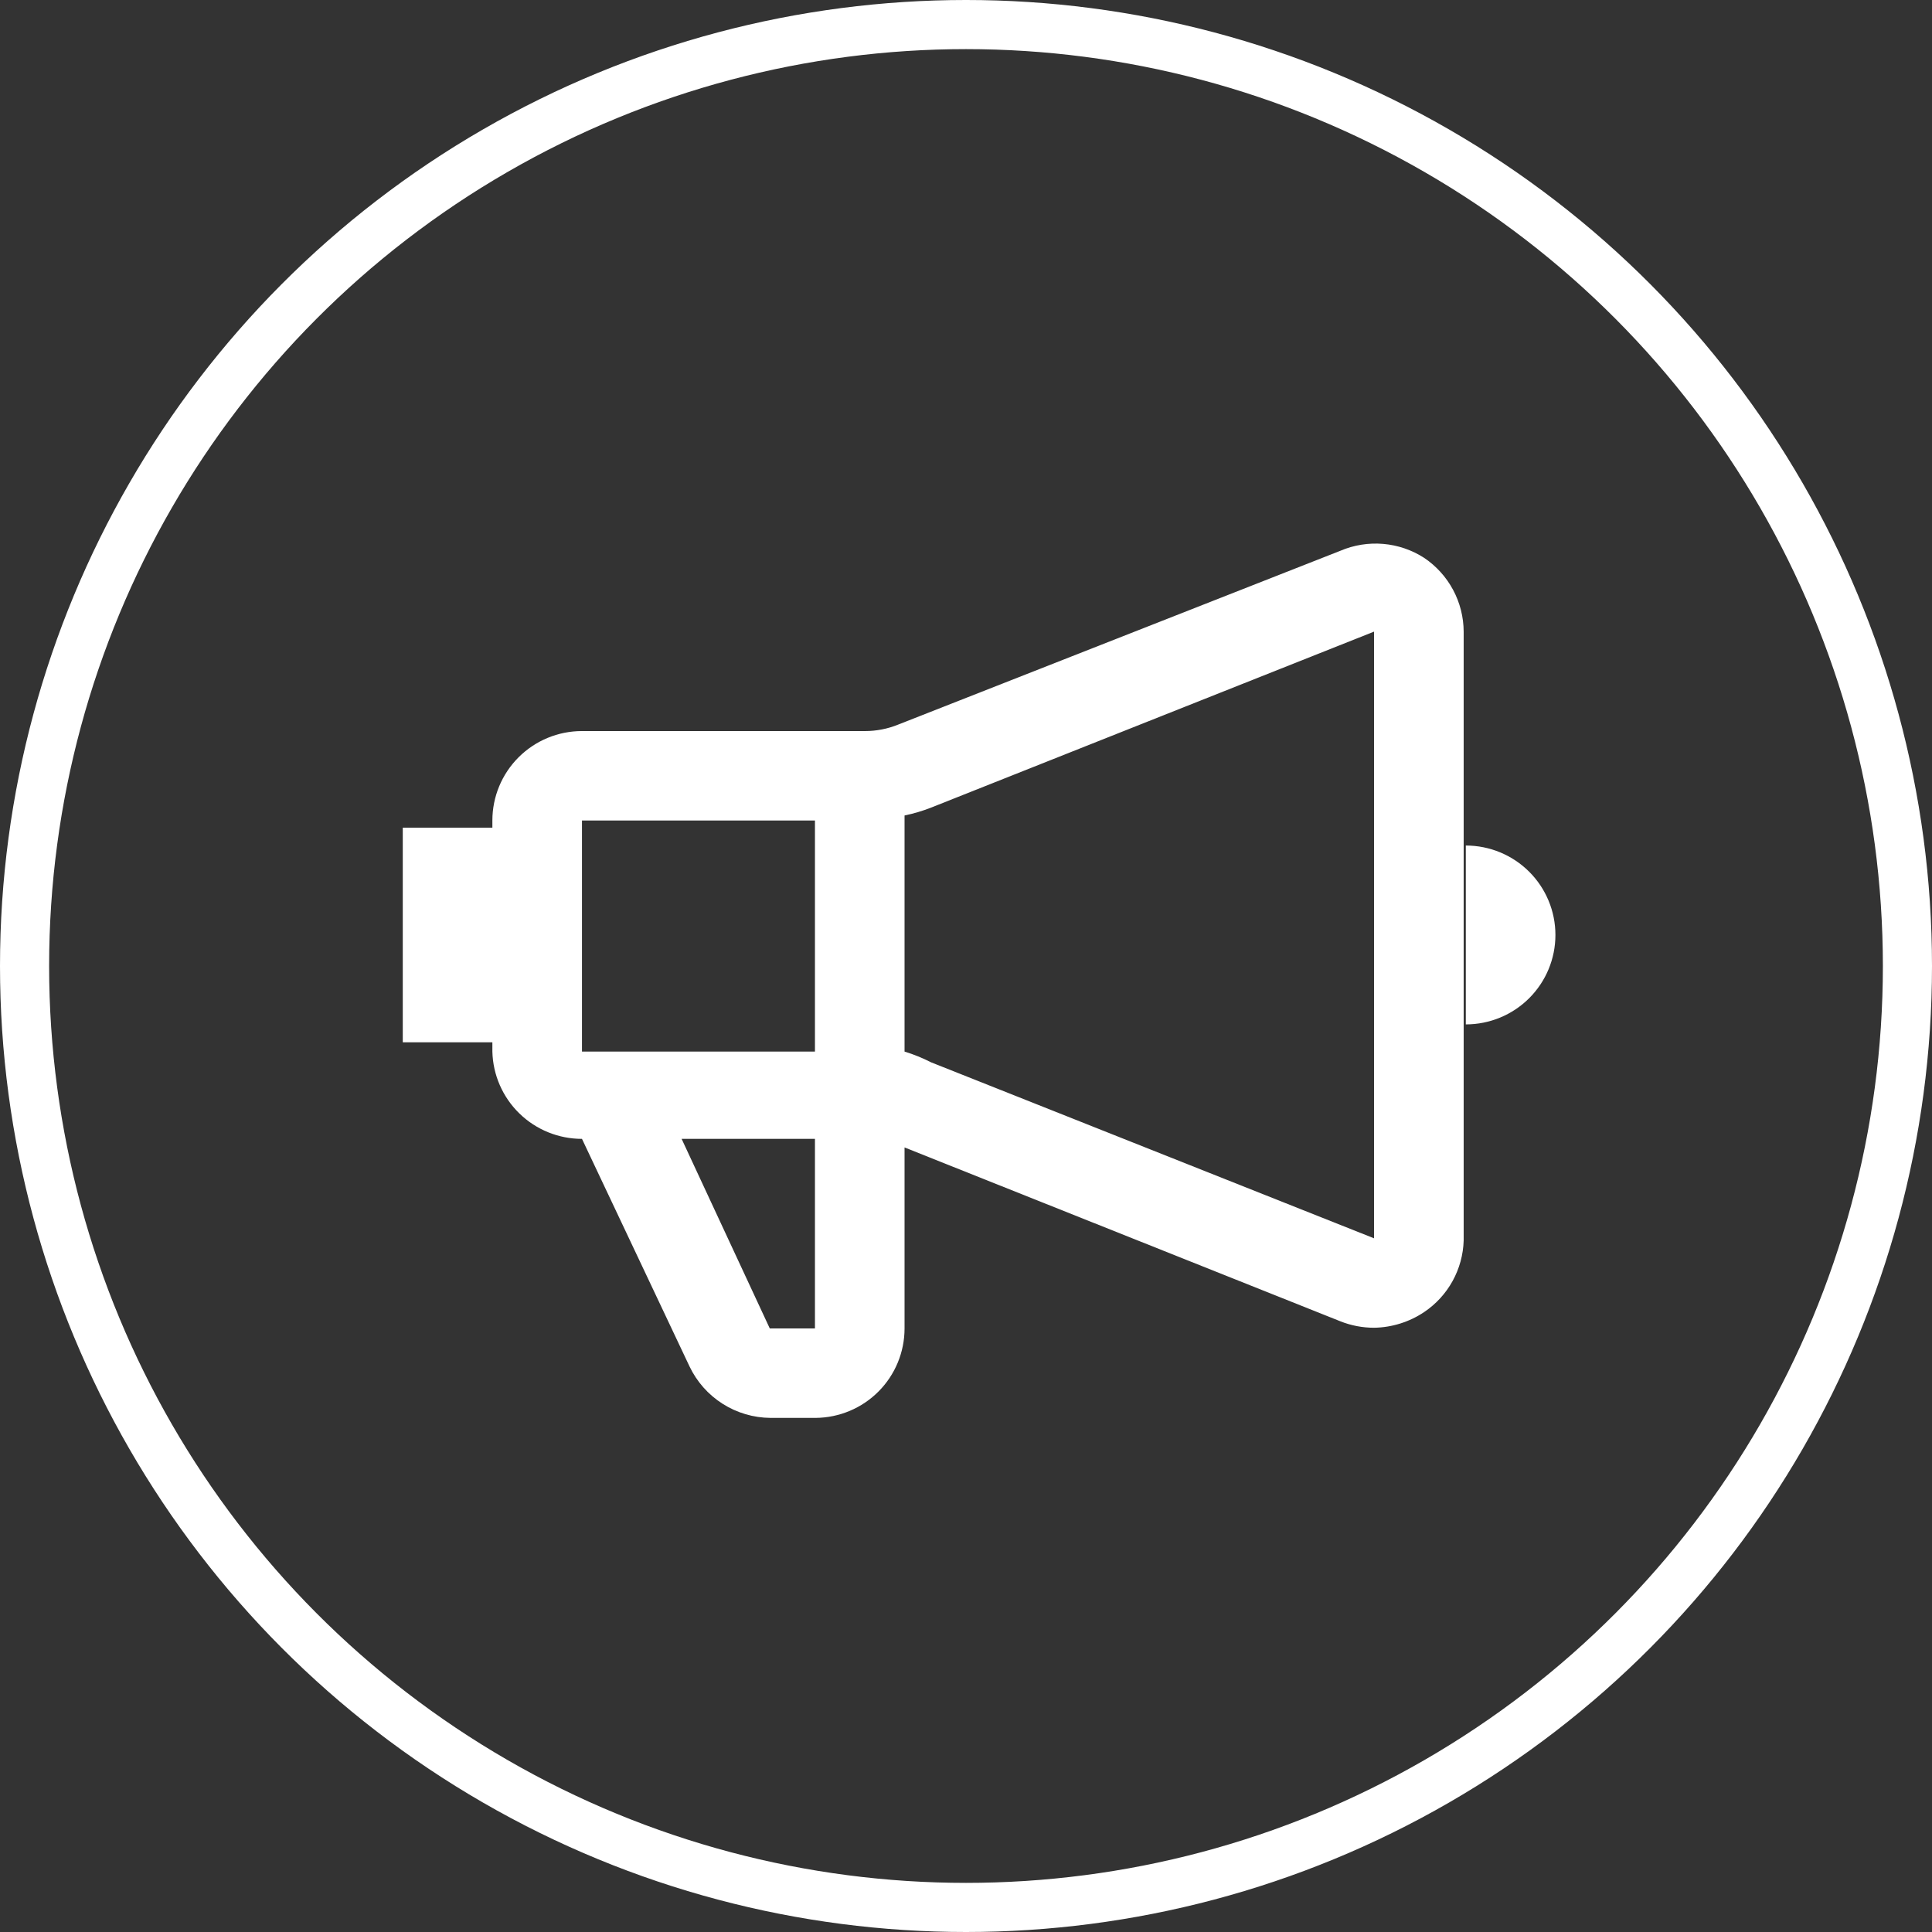
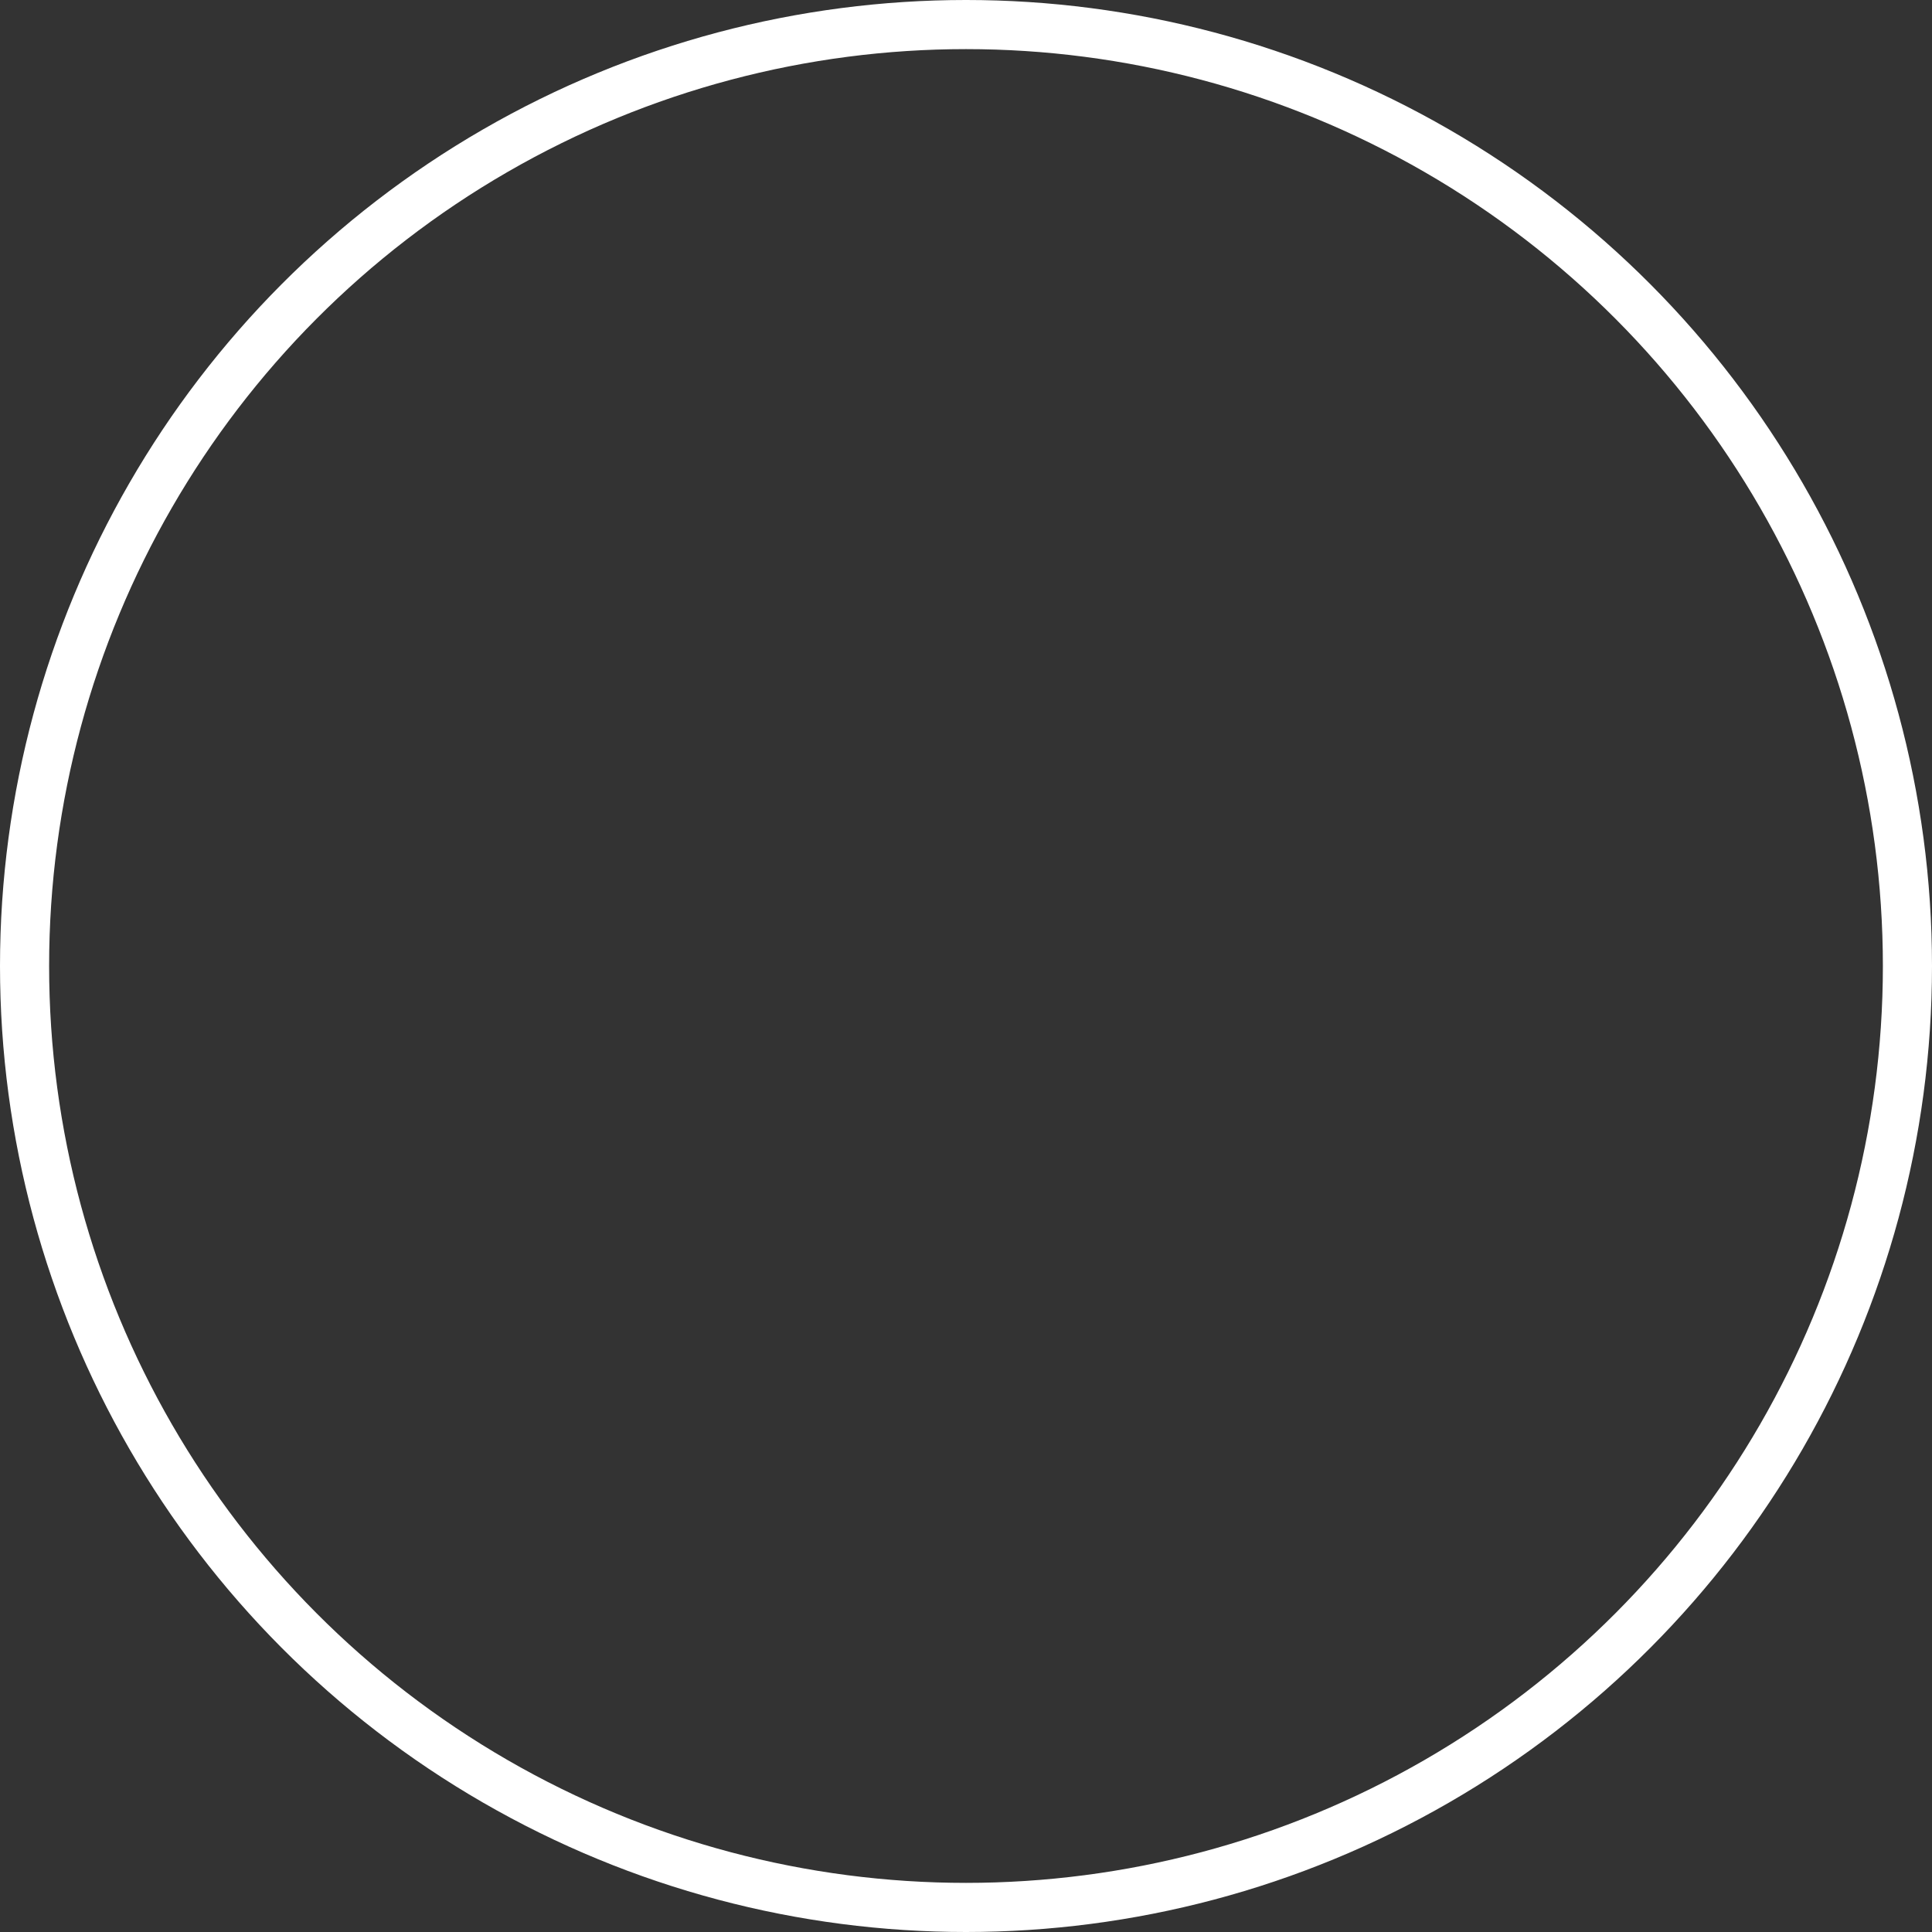
<svg xmlns="http://www.w3.org/2000/svg" width="590" height="590" viewBox="0 0 590 590" fill="none">
  <rect x="0" y="0" width="590" height="590" fill="#333333" stroke="none" />
-   <path d="M434.94 170.38C431.177 167.95 426.873 166.48 422.407 166.099C417.941 165.718 413.45 166.438 409.328 168.195L274.264 221.287C271.066 222.586 267.646 223.254 264.194 223.254H177.726C170.469 223.254 163.509 226.131 158.378 231.253C153.246 236.375 150.363 243.321 150.363 250.564V252.749H123V318.295H150.363V321.135C150.535 328.264 153.493 335.044 158.606 340.025C163.719 345.005 170.582 347.793 177.726 347.791L210.562 417.269C212.786 421.948 216.286 425.906 220.662 428.688C225.037 431.471 230.11 432.965 235.299 433H249.09C256.309 432.942 263.213 430.04 268.297 424.924C273.381 419.809 276.234 412.895 276.234 405.689V350.412L409.328 403.504C412.602 404.805 416.094 405.472 419.617 405.471C425.083 405.383 430.406 403.713 434.94 400.664C438.541 398.238 441.511 394.991 443.604 391.191C445.698 387.392 446.855 383.15 446.98 378.816V192.884C446.96 188.438 445.853 184.065 443.755 180.143C441.657 176.221 438.631 172.87 434.94 170.38ZM248.871 250.564V321.135H177.726V250.564H248.871ZM248.871 405.689H235.08L208.154 347.791H248.871V405.689ZM284.333 324.413C281.734 323.087 279.024 321.99 276.234 321.135V249.035C278.997 248.466 281.707 247.662 284.333 246.632L419.617 192.884V378.16L284.333 324.413ZM447.637 258.211V312.833C454.894 312.833 461.854 309.956 466.985 304.834C472.117 299.712 475 292.765 475 285.522C475 278.279 472.117 271.332 466.985 266.211C461.854 261.089 454.894 258.211 447.637 258.211Z" fill="white" />
  <circle cx="295" cy="295" r="287.5" stroke="white" stroke-width="15" />
</svg>